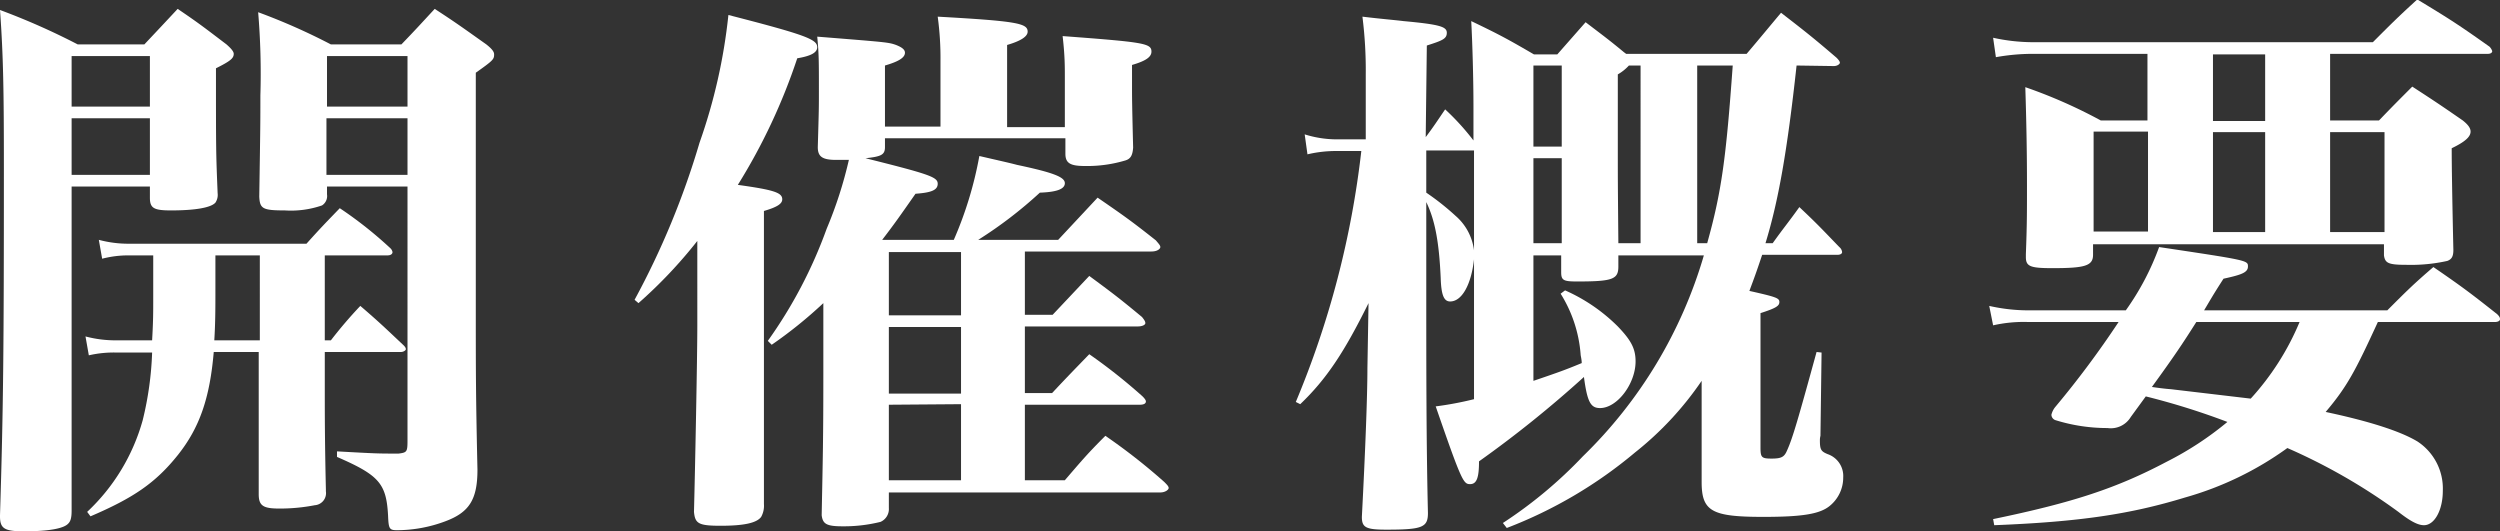
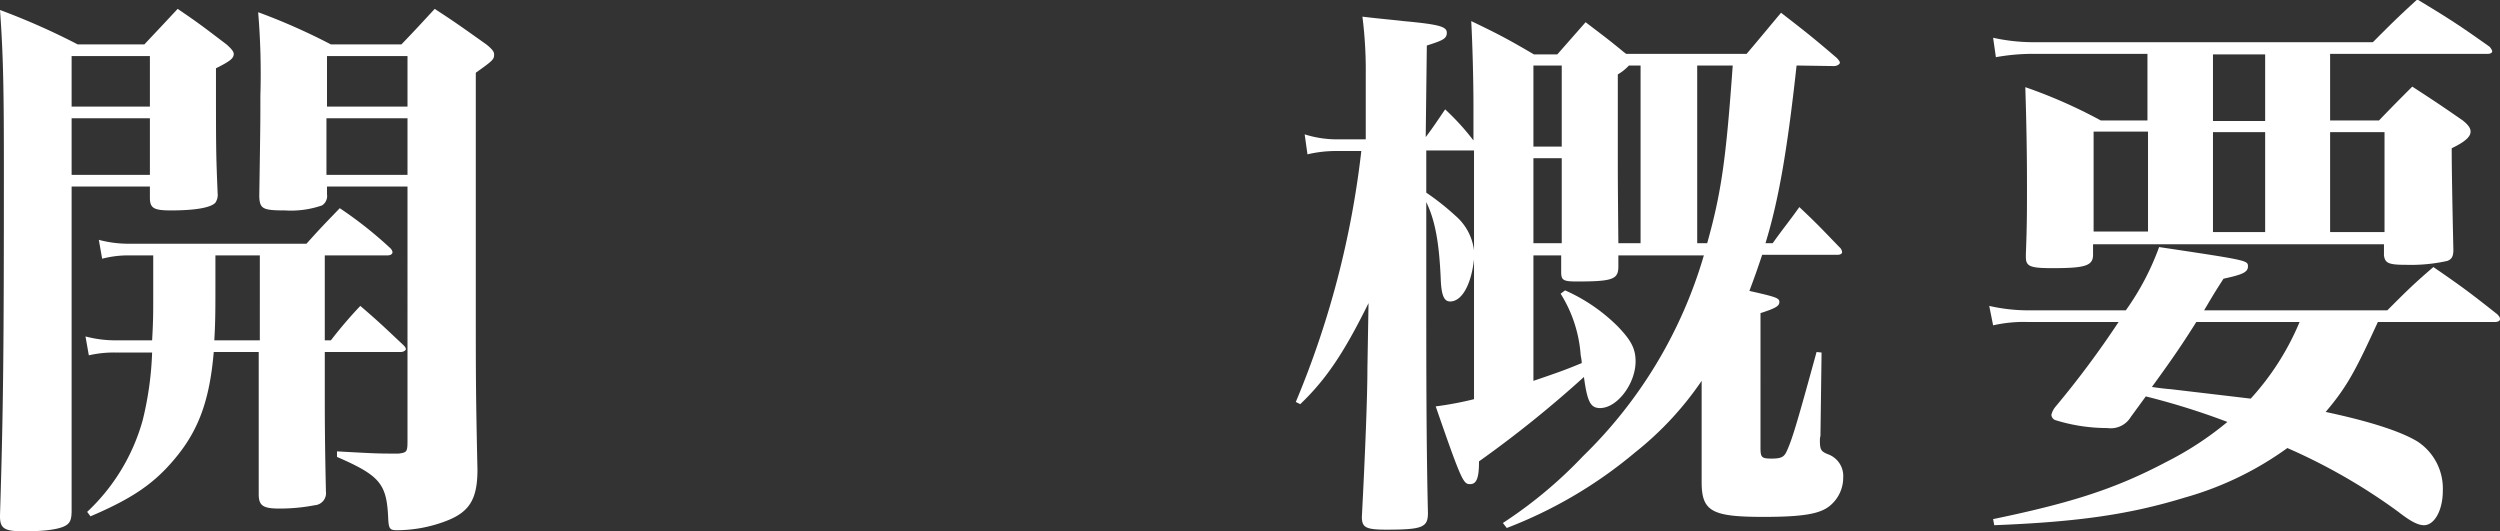
<svg xmlns="http://www.w3.org/2000/svg" width="225.15" height="47.85" viewBox="0 0 225.15 47.85">
  <rect x="0" y="0" width="225.15" height="47.85" fill="#333333" stroke="none" />
  <defs>
    <style>.cls-1{fill:#fff;}</style>
  </defs>
  <title>hd2_02</title>
  <g id="レイヤー_2" data-name="レイヤー 2">
    <g id="レイヤー_3" data-name="レイヤー 3">
      <path class="cls-1" d="M6.45,16.8V46c0,.65-.1.95-.3,1.15-.4.45-1.75.7-4,.7C.4,47.85,0,47.6,0,46.5v-.1c.3-9.5.35-15.2.35-31.25C.35,8.3.3,5,0,.9a62.12,62.12,0,0,1,7,3.1h6c1.6-1.7,1.6-1.7,3-3.2,2,1.35,2.55,1.8,4.4,3.2.45.4.65.65.65.85,0,.4-.3.65-1.6,1.3,0,7.55,0,7.55.15,11.25a1.25,1.25,0,0,1-.2.85c-.4.45-1.8.7-4,.7-1.55,0-1.9-.2-1.9-1.15v-1ZM13.5,5.05H6.45V9.6H13.5Zm0,5.6H6.45v5.1H13.5Zm15.75,20h.55a39.33,39.33,0,0,1,2.65-3.1c1.75,1.5,2.25,2,3.9,3.55.15.15.2.25.2.35s-.2.25-.45.25H29.25v3.4c0,2.05,0,4.65.1,9v.15a1.09,1.09,0,0,1-1,1.25,16.44,16.44,0,0,1-3.2.3c-1.45,0-1.85-.25-1.85-1.3l0-9.35V31.7H19.25C18.9,35.8,18,38.5,16,41s-4,3.85-7.85,5.5l-.3-.4a17.86,17.86,0,0,0,5-8.25,29.52,29.52,0,0,0,.85-6.1H10.5A10.06,10.06,0,0,0,8,32l-.3-1.7a10.49,10.49,0,0,0,2.8.35h3.2c.1-1.75.1-2.45.1-3.95,0-1.2,0-1.75,0-3.7h-2.2a9.28,9.28,0,0,0-2.4.3l-.3-1.7a10.28,10.28,0,0,0,2.7.35H27.6c1.3-1.45,1.7-1.85,3-3.2a36.06,36.06,0,0,1,4.55,3.6.64.64,0,0,1,.2.35c0,.2-.2.3-.45.3H29.25ZM19.4,23v3c0,1.65,0,3.05-.1,4.65h4.1V23Zm10.05-6.2v.7a1,1,0,0,1-.45,1,8.55,8.55,0,0,1-3.35.45c-2,0-2.25-.15-2.3-1.25.1-6.55.1-6.55.1-9.1a66.34,66.34,0,0,0-.2-7.5A55.59,55.59,0,0,1,29.8,4h6.35c1.35-1.4,1.75-1.85,3-3.2,2,1.3,2.6,1.75,4.65,3.2.5.4.7.65.7.9,0,.45-.1.55-1.65,1.65v21.2c0,5.8,0,7.85.15,14.55,0,2.7-.75,3.85-2.9,4.65a12.45,12.45,0,0,1-4.35.8c-.7,0-.75-.15-.8-1.3-.15-2.9-.8-3.65-4.6-5.3v-.5c3.6.2,3.65.2,5.55.2.75-.1.8-.15.8-1.2V16.8ZM36.7,5.05H29.45V9.6H36.7Zm0,5.6h-7.3v5.1h7.3Z" />
-       <path class="cls-1" d="M57.15,27A72.75,72.75,0,0,0,63,12.85a50.08,50.08,0,0,0,2.6-11.5c7,1.8,8,2.2,8,2.9,0,.5-.6.8-1.8,1a53.24,53.24,0,0,1-5.35,11.4c3.25.45,4,.7,4,1.3,0,.4-.45.7-1.65,1.05,0,19.15,0,19.15,0,26.4a2.05,2.05,0,0,1-.25,1.15c-.4.55-1.55.8-3.65.8-2,0-2.3-.2-2.4-1.25.1-3.85.3-13.9.3-16.75V21.7a42.23,42.23,0,0,1-5.3,5.6Zm12,3.7a41.65,41.65,0,0,0,5.3-10.1,37.59,37.59,0,0,0,2-6.2H75.3c-1.25,0-1.65-.3-1.65-1.15.1-3.45.1-3.45.1-5.15,0-2.6,0-3.25-.15-4.8,6.2.5,6.4.5,7.1.75.5.2.8.4.8.7,0,.45-.6.8-1.8,1.15V11.4h5V5.5a27.5,27.5,0,0,0-.25-4c7.15.4,8.1.6,8.1,1.35,0,.45-.65.85-1.85,1.2v7.4H95.9V7c0-1.1,0-2-.2-3.75,7.35.55,8,.65,8,1.4,0,.5-.55.85-1.75,1.2V7.6c0,1.25,0,1.65.1,5.7-.05.65-.2,1-.7,1.15a11.93,11.93,0,0,1-3.65.5c-1.3,0-1.75-.25-1.75-1.1v-1.4H79.7v.8c0,.7-.35.85-1.75,1,5.8,1.45,6.5,1.7,6.5,2.3s-.65.8-2,.9c-1.4,2-1.85,2.65-3,4.15h6.45a33.91,33.91,0,0,0,2.3-7.55c1.5.35,2.65.6,3.4.8,3.3.7,4.3,1.1,4.3,1.65s-.8.8-2.25.85a38.4,38.4,0,0,1-5.55,4.25H95.3l3.55-3.8c2.4,1.65,3.1,2.15,5.25,3.85.25.3.4.45.4.6s-.25.4-.8.4H92.3v5.7h2.5l3.3-3.5c2.1,1.55,2.7,2,4.75,3.7.2.25.3.4.3.55s-.25.3-.7.3H92.3v6h2.45c1.45-1.55,1.9-2,3.35-3.5a50,50,0,0,1,4.8,3.8q.3.3.3.45c0,.2-.2.3-.55.3H92.3v6.8h3.6c1.55-1.8,2-2.35,3.65-4a53.91,53.91,0,0,1,5.3,4.15c.25.25.4.4.4.55s-.3.4-.75.4H80.05v1.4a1.26,1.26,0,0,1-.75,1.25,13.67,13.67,0,0,1-3.4.4c-1.45,0-1.8-.2-1.9-1,.1-5.1.15-6.8.15-12.7V27.3a39.79,39.79,0,0,1-4.65,3.75Zm17.4-8h-6.5v5.7h6.5Zm-6.5,6.75v6h6.5v-6Zm0,7v6.8h6.5V36.4Z" />
      <path class="cls-1" d="M161.8,5.9c-.85,7.8-1.65,12.25-2.8,16h.65c1-1.4,1.4-1.85,2.4-3.25,1.65,1.55,2.1,2.05,3.6,3.6a.68.68,0,0,1,.25.45c0,.15-.15.25-.45.25H158.7c-.5,1.5-.7,2.05-1.15,3.25,2.45.55,2.7.65,2.7,1s-.3.55-1.7,1V40.3c0,.9.1,1,1,1s1.15-.15,1.4-.75c.5-1.1,1-2.85,2.65-8.85l.45.05-.1,7.5a1.59,1.59,0,0,0-.05.4c0,.85.1,1,.7,1.25A2.08,2.08,0,0,1,166,43a3.28,3.28,0,0,1-1.2,2.55c-.9.75-2.5,1-6,1-4.65,0-5.55-.5-5.55-3.15V34.3a29.07,29.07,0,0,1-6,6.45,40.44,40.44,0,0,1-11.55,6.8l-.35-.45a40,40,0,0,0,7.2-6A41.38,41.38,0,0,0,153.45,23h-7.7l0,1c0,1.15-.5,1.35-3.7,1.35-1.25,0-1.45-.1-1.45-.85V23H138.1V34.3c2.35-.8,2.9-1,4.35-1.6,0-.35-.1-.65-.1-.8a12,12,0,0,0-1.8-5.45l.4-.3a15.73,15.73,0,0,1,4.75,3.25c1.2,1.25,1.6,2,1.6,3.15,0,2-1.65,4.2-3.2,4.2-.85,0-1.15-.55-1.45-2.8a102.07,102.07,0,0,1-9.45,7.6c0,1.45-.2,2.05-.8,2.05s-.75-.2-3.1-7a30.47,30.47,0,0,0,3.45-.65V23.35c-.25,2.3-1.1,3.8-2.15,3.8-.55,0-.8-.55-.85-2.1-.15-3.4-.55-5.3-1.3-6.85l0,8.25c0,6.5,0,13.45.15,19.75,0,1.3-.5,1.5-3.75,1.5-1.85,0-2.2-.2-2.2-1.15.3-5.75.5-10.85.5-13.4l.1-5.85c-2.2,4.45-3.8,6.85-6.15,9.1l-.4-.2a82.58,82.58,0,0,0,5.9-22.6H120.3a11.09,11.09,0,0,0-2.55.3l-.25-1.8a9.59,9.59,0,0,0,2.8.45H123V6.7a38.44,38.44,0,0,0-.3-5.2c1.65.2,2.9.3,3.7.4,3.25.3,3.9.5,3.9,1.05s-.4.7-1.8,1.15l-.1,8.25c.75-1,1-1.4,1.75-2.5a21.89,21.89,0,0,1,2.55,2.8v-3c0-2.65-.1-5.9-.2-7.75,2.5,1.2,3.25,1.6,5.65,3h2.1L142.8,2c1.5,1.15,2,1.5,3.45,2.7l.2.15H157.3c1.4-1.65,1.8-2.15,3.1-3.7,2.2,1.7,2.9,2.25,5,4.05.2.2.3.35.3.45s-.2.3-.55.3ZM128.45,17.35a22.86,22.86,0,0,1,2.65,2.1,4.89,4.89,0,0,1,1.65,3.1v-9h-4.3ZM140.65,5.9H138.1v7.3h2.55Zm0,8.35H138.1V21.9h2.55ZM146.7,5.9a4.14,4.14,0,0,1-1,.8v6.4c0,3.1,0,3.2.05,8.8h2V5.9Zm6.15,0v16h.9c1.3-4.65,1.7-7.65,2.3-16Z" />
      <path class="cls-1" d="M214.15,29c-2,4.35-2.75,5.8-4.7,8.1,4,.85,6.75,1.75,8.25,2.65A5.06,5.06,0,0,1,220,44.2c0,1.75-.75,3.1-1.7,3.1-.5,0-1.15-.3-2.3-1.2a52.46,52.46,0,0,0-10-5.75,29.23,29.23,0,0,1-9.2,4.45c-4.9,1.5-9.5,2.2-17.2,2.5l-.1-.55c7.25-1.5,11.15-2.8,15.6-5.15a29,29,0,0,0,5.5-3.6,64.62,64.62,0,0,0-7.35-2.3l-1.35,1.85a2.1,2.1,0,0,1-2.1,1,15.7,15.7,0,0,1-4.65-.7.53.53,0,0,1-.4-.5,1.77,1.77,0,0,1,.35-.7A84.7,84.7,0,0,0,190.8,29h-8.15a12.48,12.48,0,0,0-3.15.3l-.35-1.75a16,16,0,0,0,3.5.4h8.8a23.62,23.62,0,0,0,3-5.7c8,1.2,8,1.2,8,1.75s-.6.75-2.2,1.1c-1,1.55-1.15,1.85-1.75,2.85H215c1.8-1.8,2.35-2.35,4.15-3.9,2.55,1.75,3.35,2.35,5.75,4.25.2.2.25.3.25.45s-.2.25-.45.25Zm-4.3-18.15h4.4c1.3-1.35,1.7-1.75,3-3.05,2,1.3,2.6,1.7,4.55,3.05.5.4.7.7.7,1,0,.45-.45.9-1.7,1.5q0,2.4.15,9.15c0,.6-.15.85-.55,1a15.14,15.14,0,0,1-3.7.35c-1.6,0-1.9-.15-2-.85v-1h-26.2v.95c0,1-.75,1.2-3.65,1.2-2,0-2.4-.15-2.4-1V22.9c.1-2.65.1-3.7.1-6.2,0-2.95-.05-5.6-.15-8.85a45.38,45.38,0,0,1,6.8,3h4.2v-6H183a18.7,18.7,0,0,0-3.25.3l-.25-1.75a16.71,16.71,0,0,0,3.5.4h30.7c1.75-1.75,2.3-2.3,4-3.85,2.9,1.75,3.75,2.3,6.5,4.25a1,1,0,0,1,.25.4c0,.15-.15.25-.4.25h-14.2Zm-21.3,1v9h4.9v-9ZM197.8,29c-1.2,1.9-2,3.1-4,5.85,1,.15,1.65.2,1.7.2l7.2.85A23.8,23.8,0,0,0,207.1,29Zm1.5-24.1v6H204v-6Zm0,16H204v-9H199.3Zm10.55,0h4.9v-9h-4.9Z" />
    </g>
  </g>
</svg>